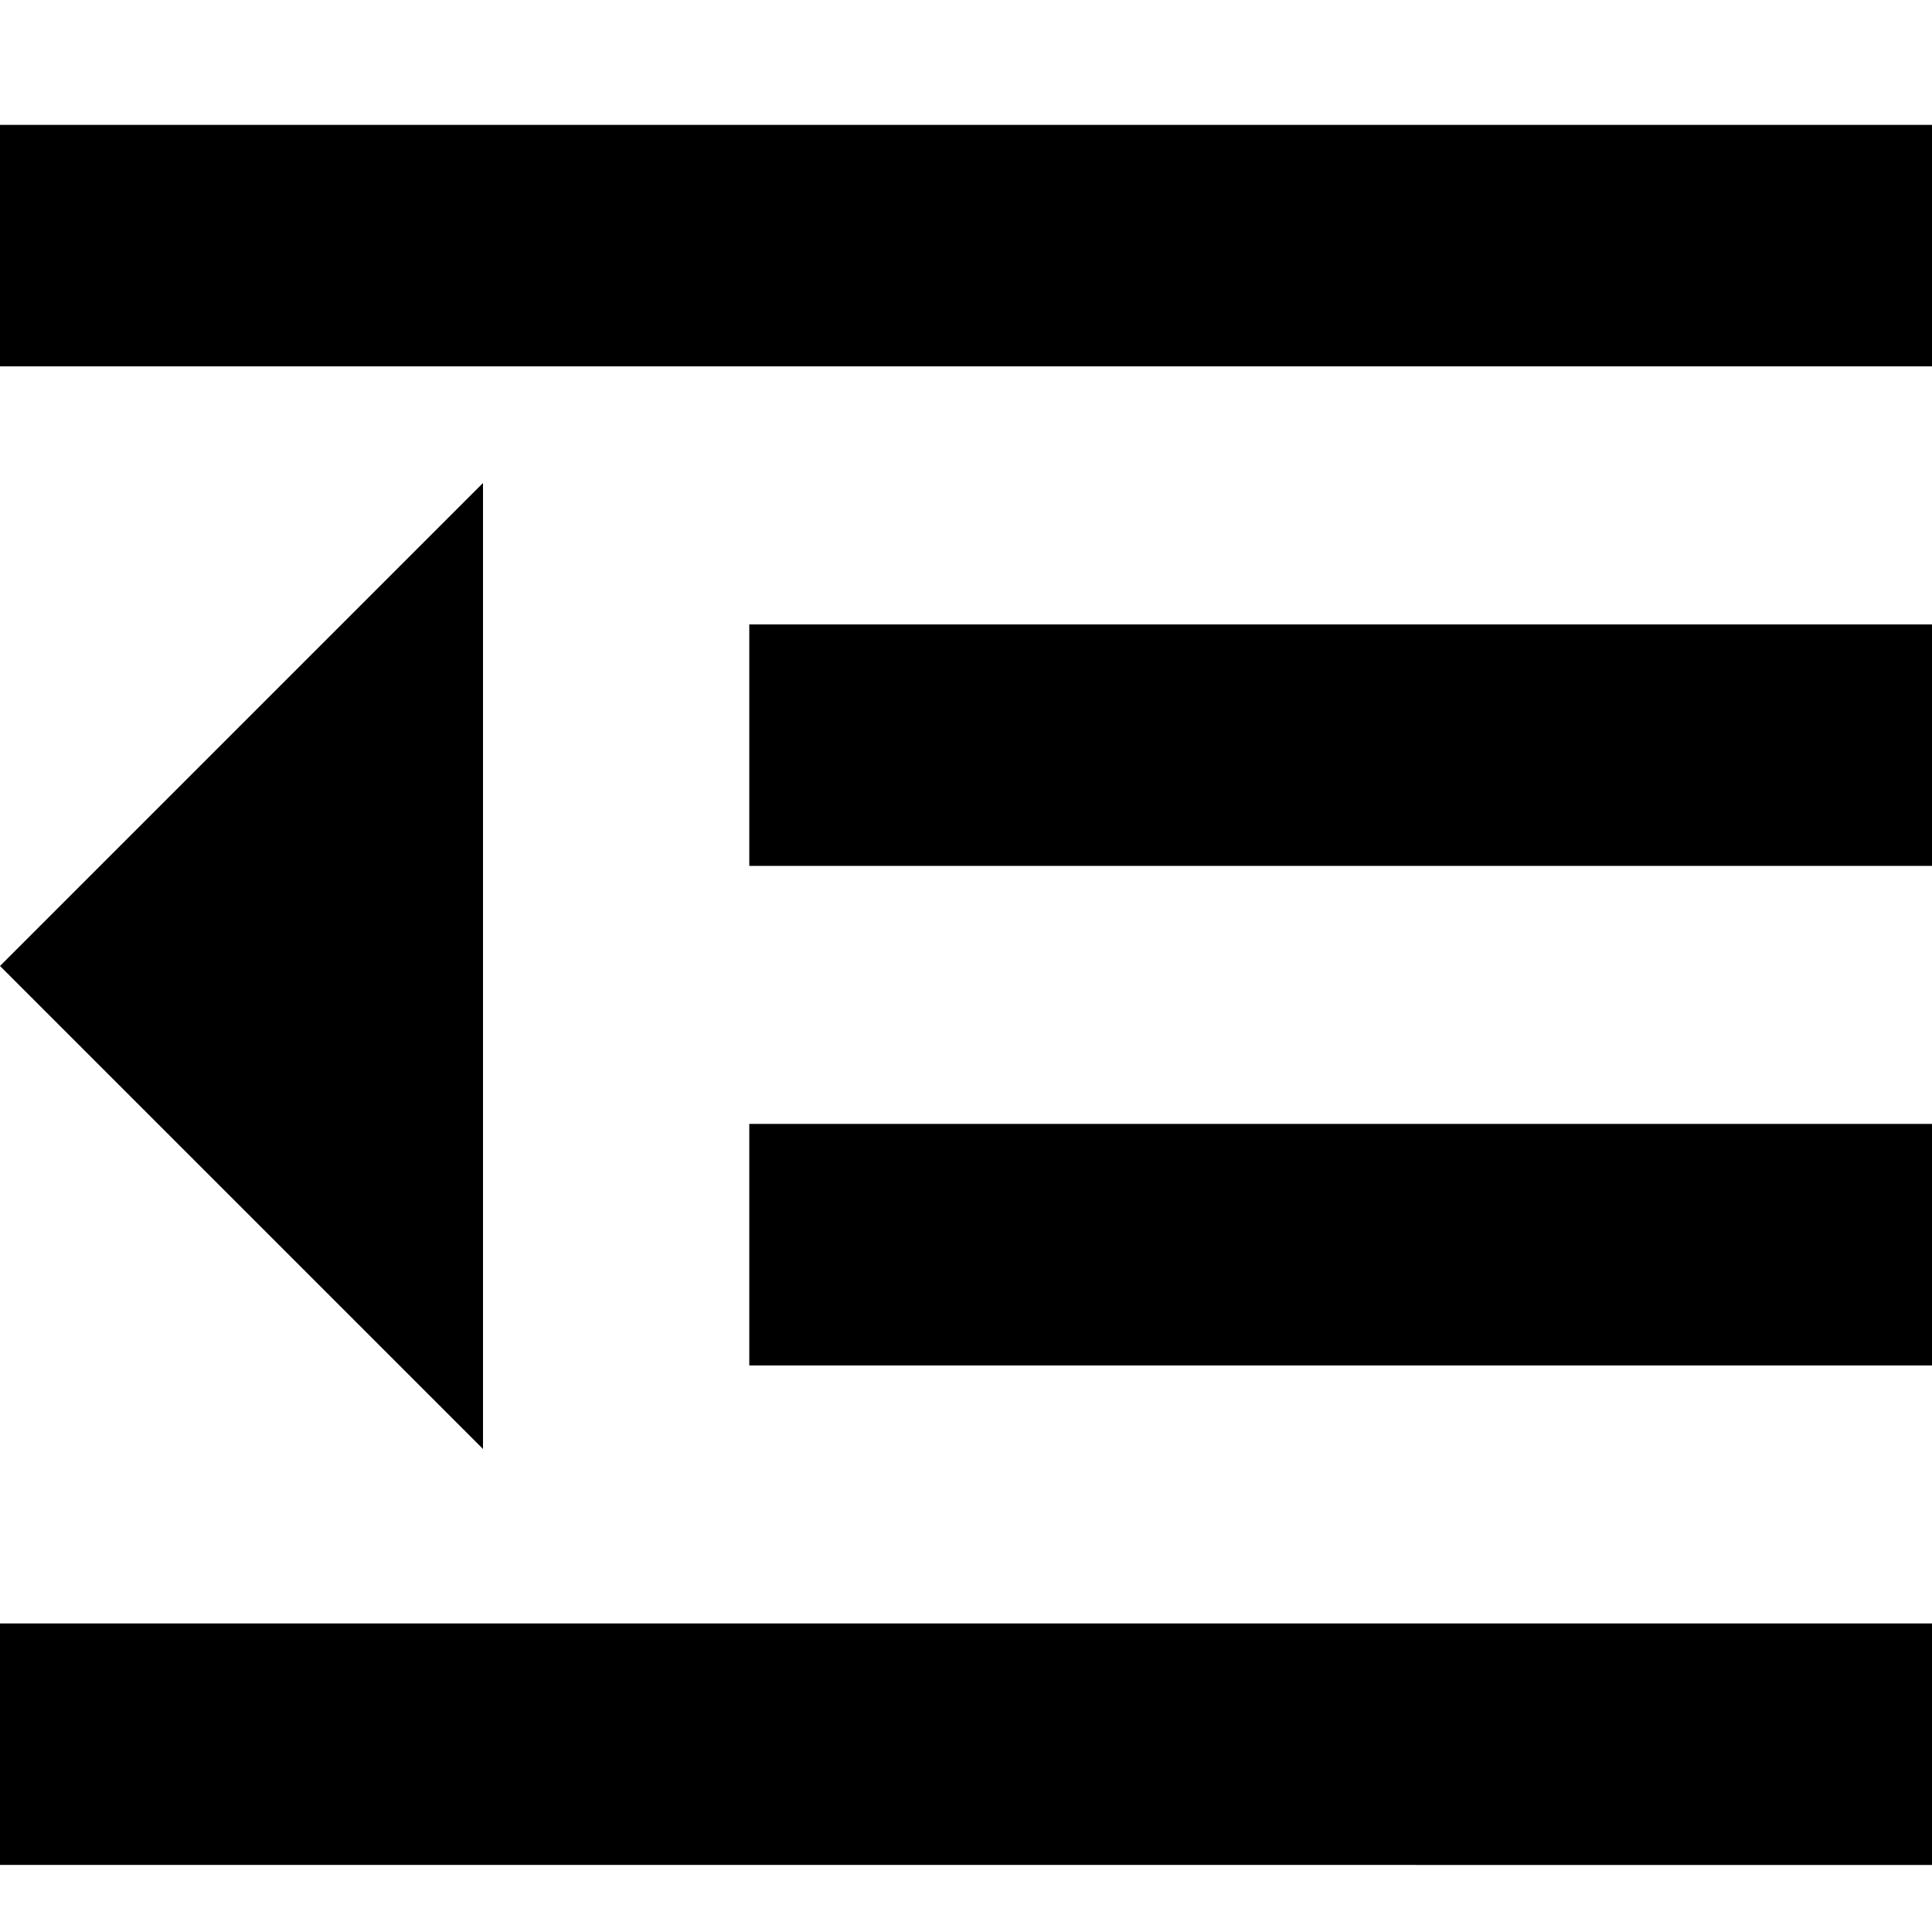
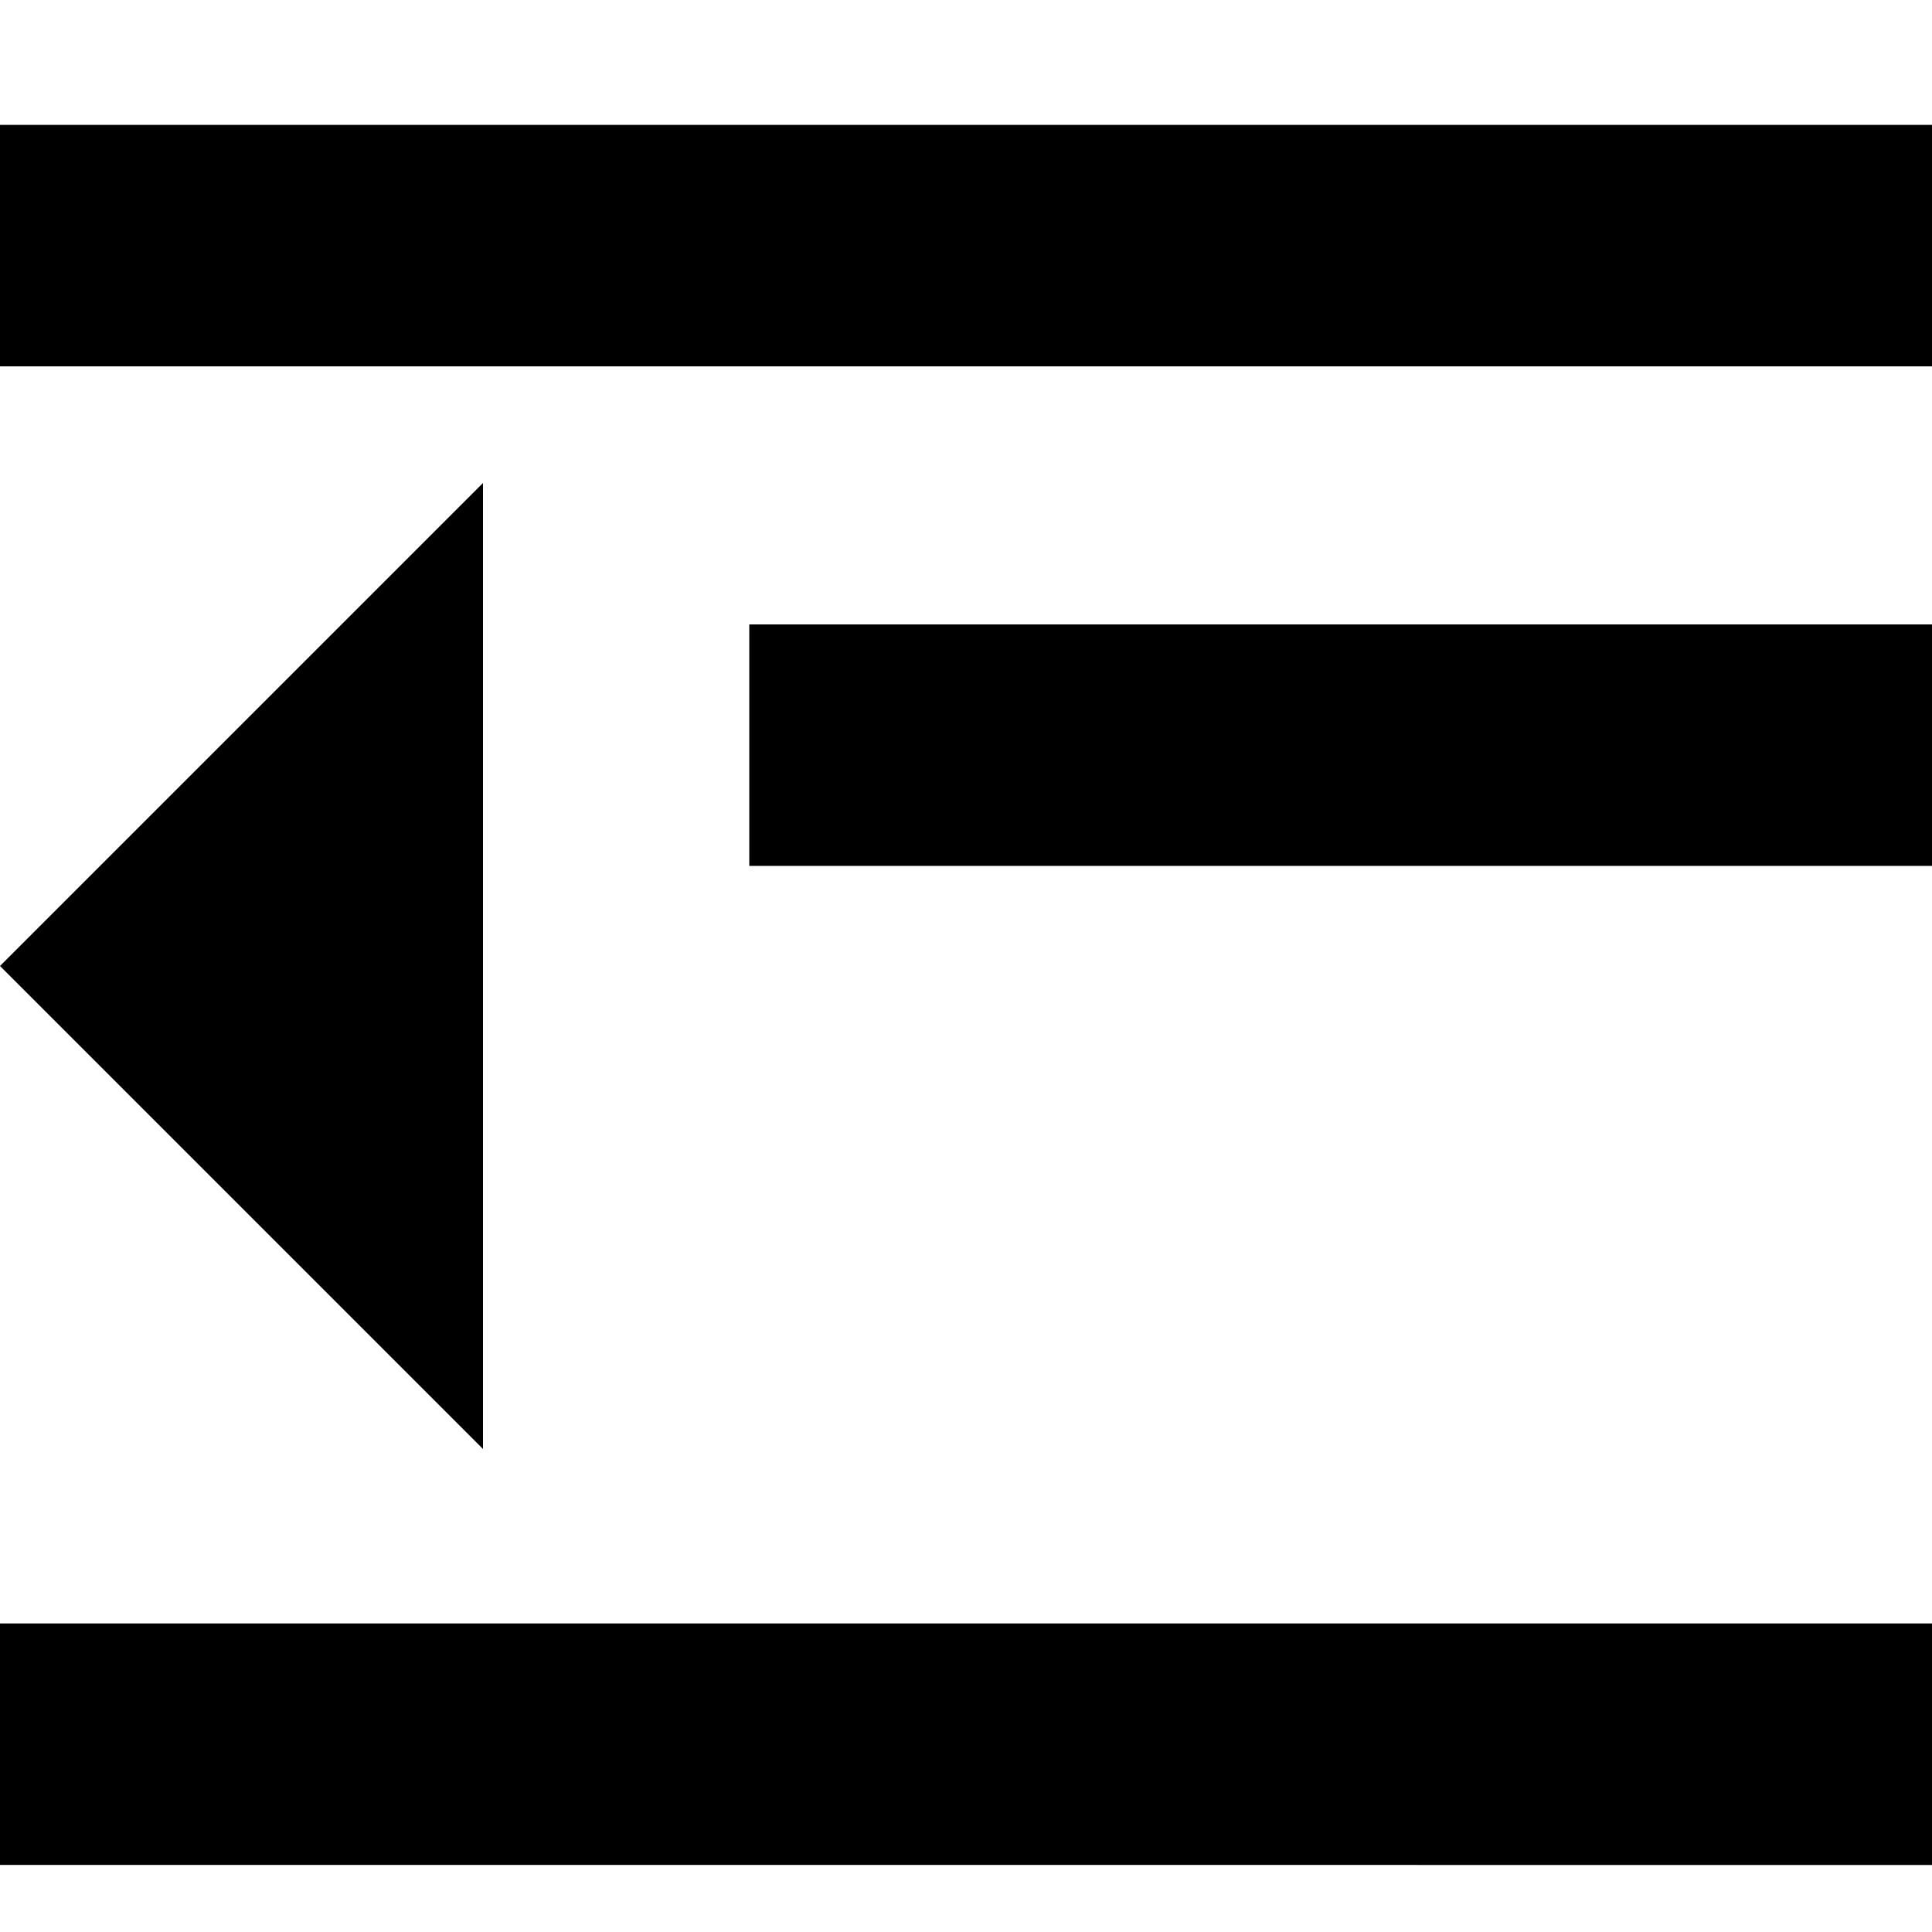
<svg xmlns="http://www.w3.org/2000/svg" viewBox="0 0 467.765 467.765">
  <defs />
-   <path fill="none" d="M-1-1h582v402H-1z" />
  <g>
-     <path d="M181.412 151.176h292.353v58.471H181.412v-58.471zM181.412 272.118h292.353v58.471H181.412v-58.471zM0 393.059h467.765v58.471H0v-58.471zM0 30.235h467.765v58.471H0V30.235zM0 233.882l116.941-116.941v233.882L0 233.882z" />
+     <path d="M181.412 151.176h292.353v58.471H181.412v-58.471zM181.412 272.118h292.353v58.471v-58.471zM0 393.059h467.765v58.471H0v-58.471zM0 30.235h467.765v58.471H0V30.235zM0 233.882l116.941-116.941v233.882L0 233.882z" />
  </g>
</svg>